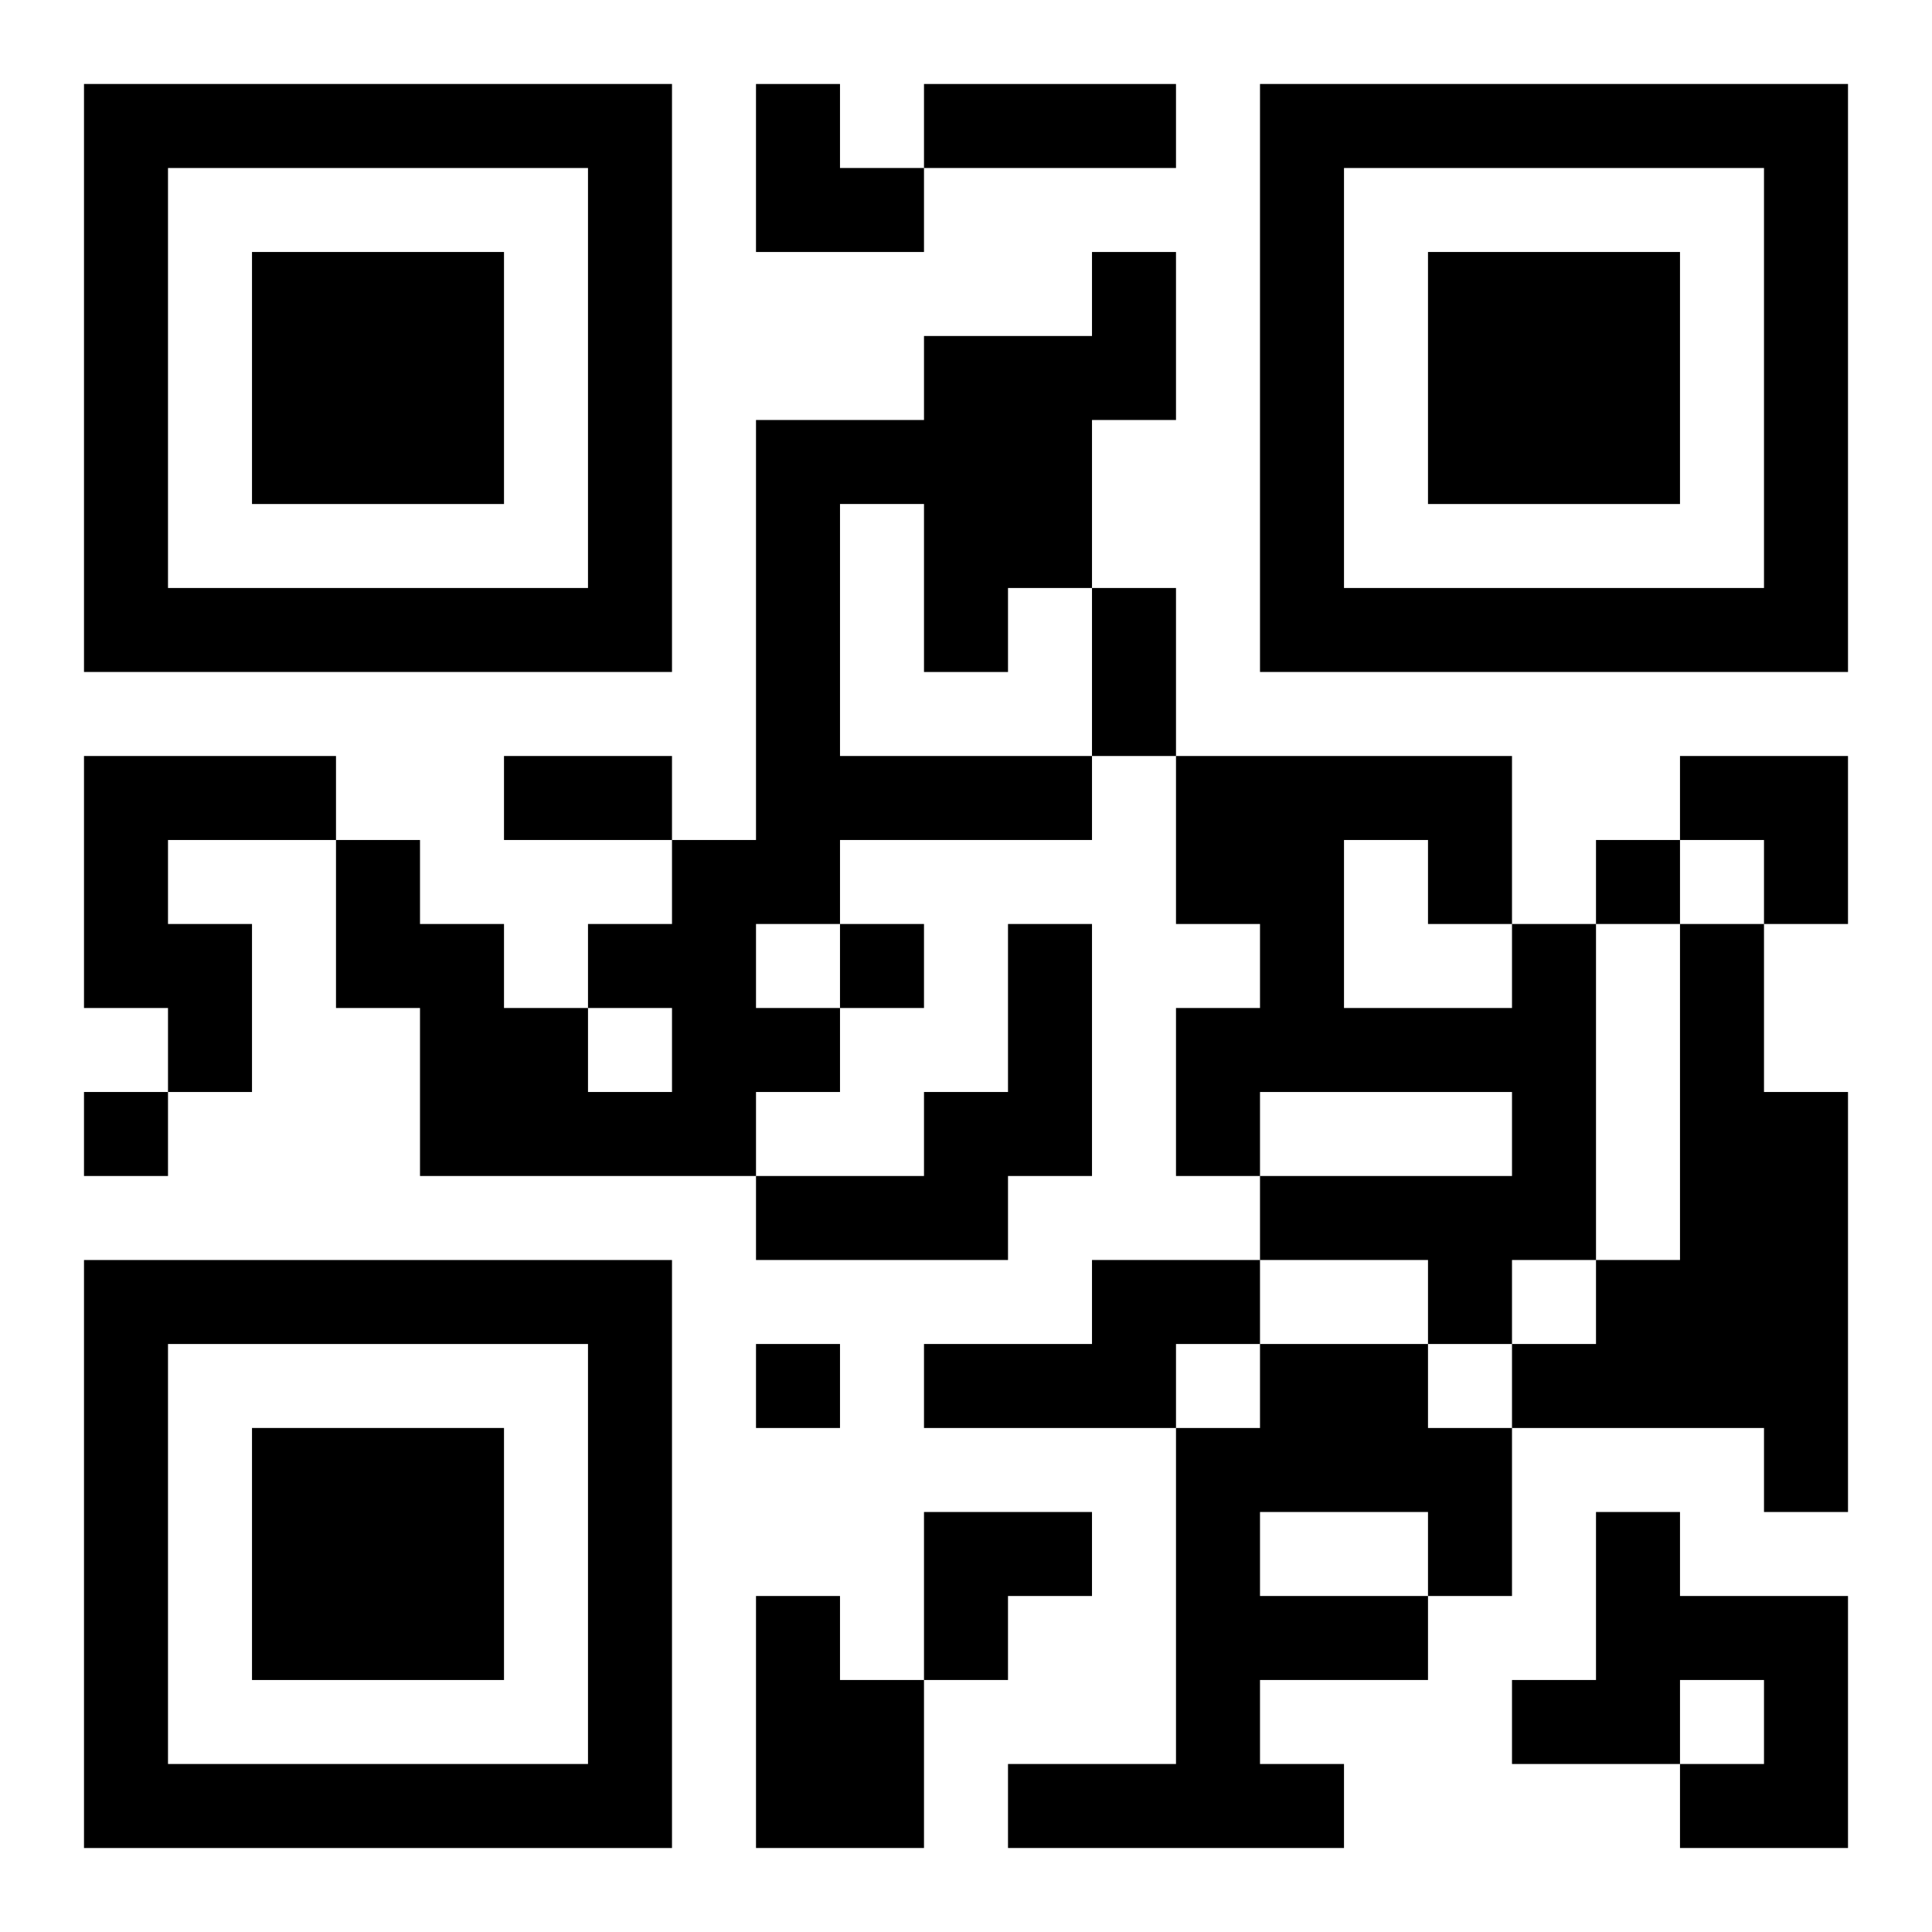
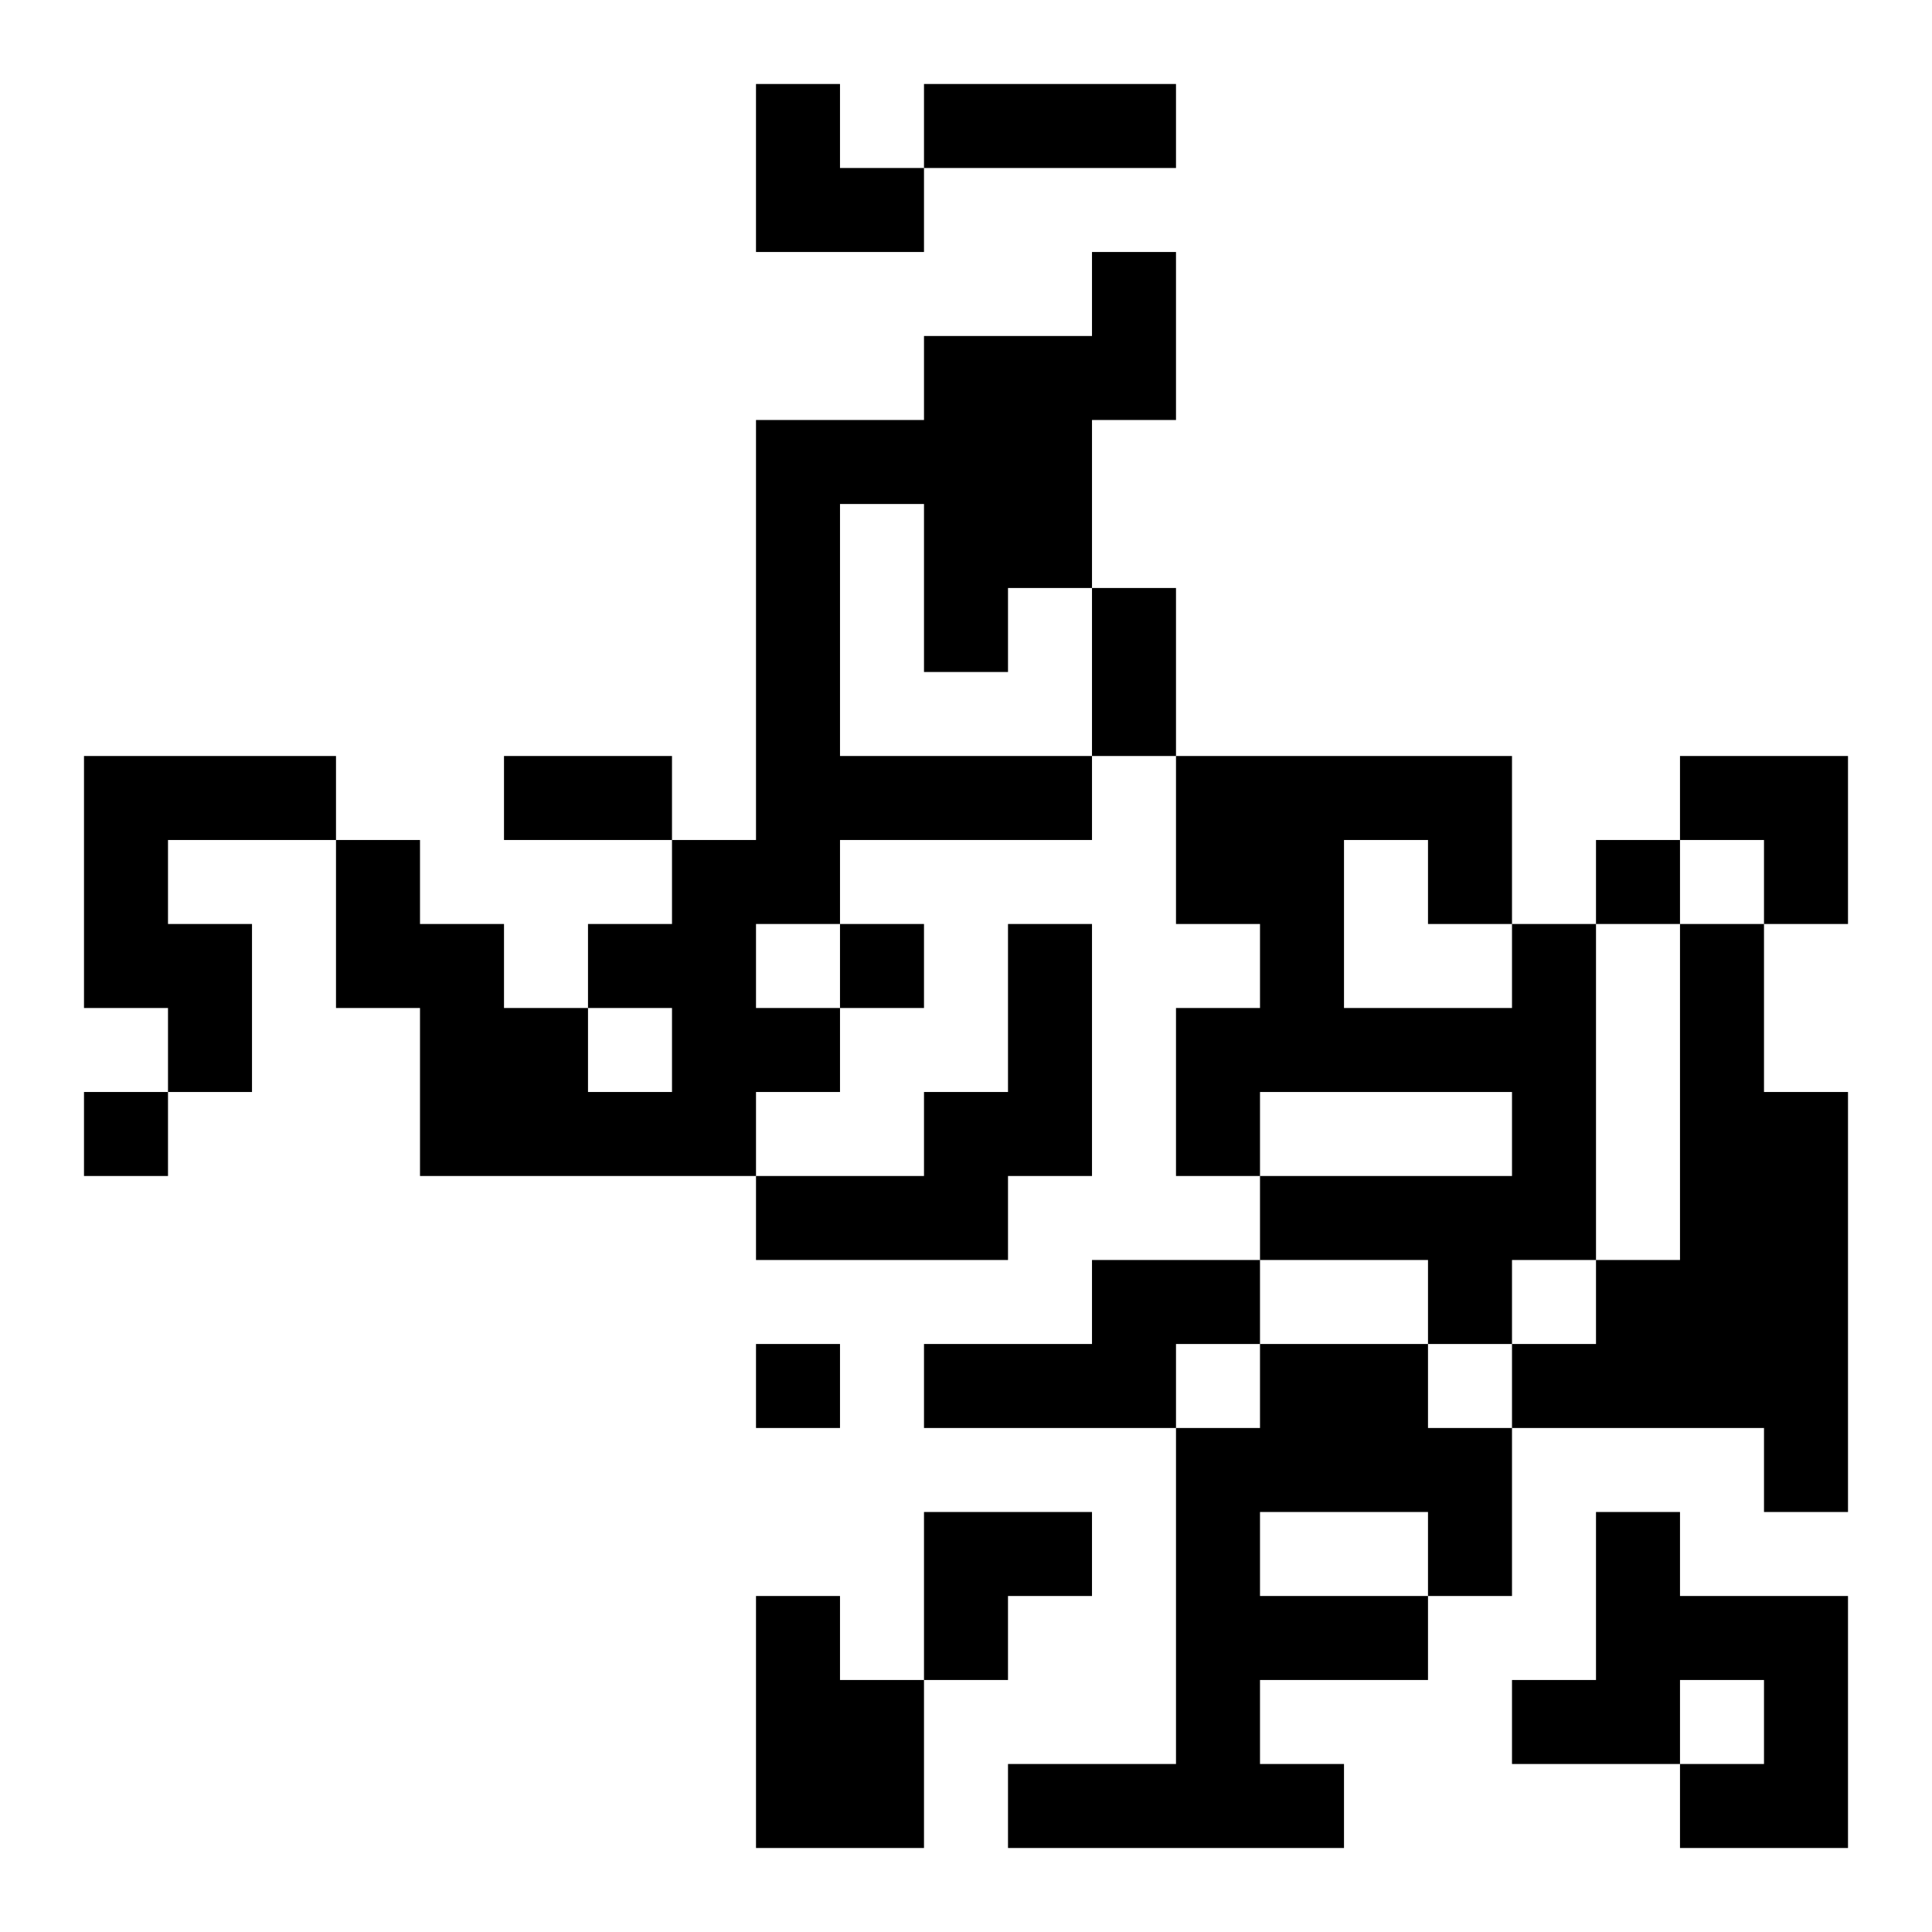
<svg xmlns="http://www.w3.org/2000/svg" xmlns:xlink="http://www.w3.org/1999/xlink" width="250" height="250" baseProfile="full" version="1.1" viewBox="-1 -1 23 23">
  <symbol id="a">
-     <path d="m0 7v7h7v-7h-7zm1 1h5v5h-5v-5zm1 1v3h3v-3h-3z" />
-   </symbol>
+     </symbol>
  <use y="-7" xlink:href="#a" />
  <use y="7" xlink:href="#a" />
  <use x="14" y="-7" xlink:href="#a" />
  <path d="m12 2h1v2h-1v2h-1v1h-1v-2h-1v3h3v1h-3v1h-1v1h1v1h-1v1h-4v-2h-1v-2h1v1h1v1h1v1h1v-1h-1v-1h1v-1h1v-5h2v-1h2v-1m-12 6h3v1h-2v1h1v2h-1v-1h-1v-3m11 2h1v3h-1v1h-3v-1h2v-1h1v-2m6 0h1v4h-1v1h-1v-1h-2v-1h3v-1h-3v1h-1v-2h1v-1h-1v-2h4v2m-2-1v2h2v-1h-1v-1h-1m4 1h1v2h1v5h-1v-1h-3v-1h1v-1h1v-4m-7 4h2v1h-1v1h-3v-1h2v-1m2 1h2v1h1v2h-1v1h-2v1h1v1h-4v-1h2v-4h1v-1m0 2v1h2v-1h-2m4 0h1v1h2v3h-2v-1h1v-1h-1v1h-2v-1h1v-2m-10 1h1v1h1v2h-2v-3m10-9v1h1v-1h-1m-9 1v1h1v-1h-1m-9 2v1h1v-1h-1m8 3v1h1v-1h-1m2-15h3v1h-3v-1m2 6h1v2h-1v-2m-7 2h2v1h-2v-1m3-8h1v1h1v1h-2zm11 8h2v2h-1v-1h-1zm-9 9h2v1h-1v1h-1z" />
</svg>